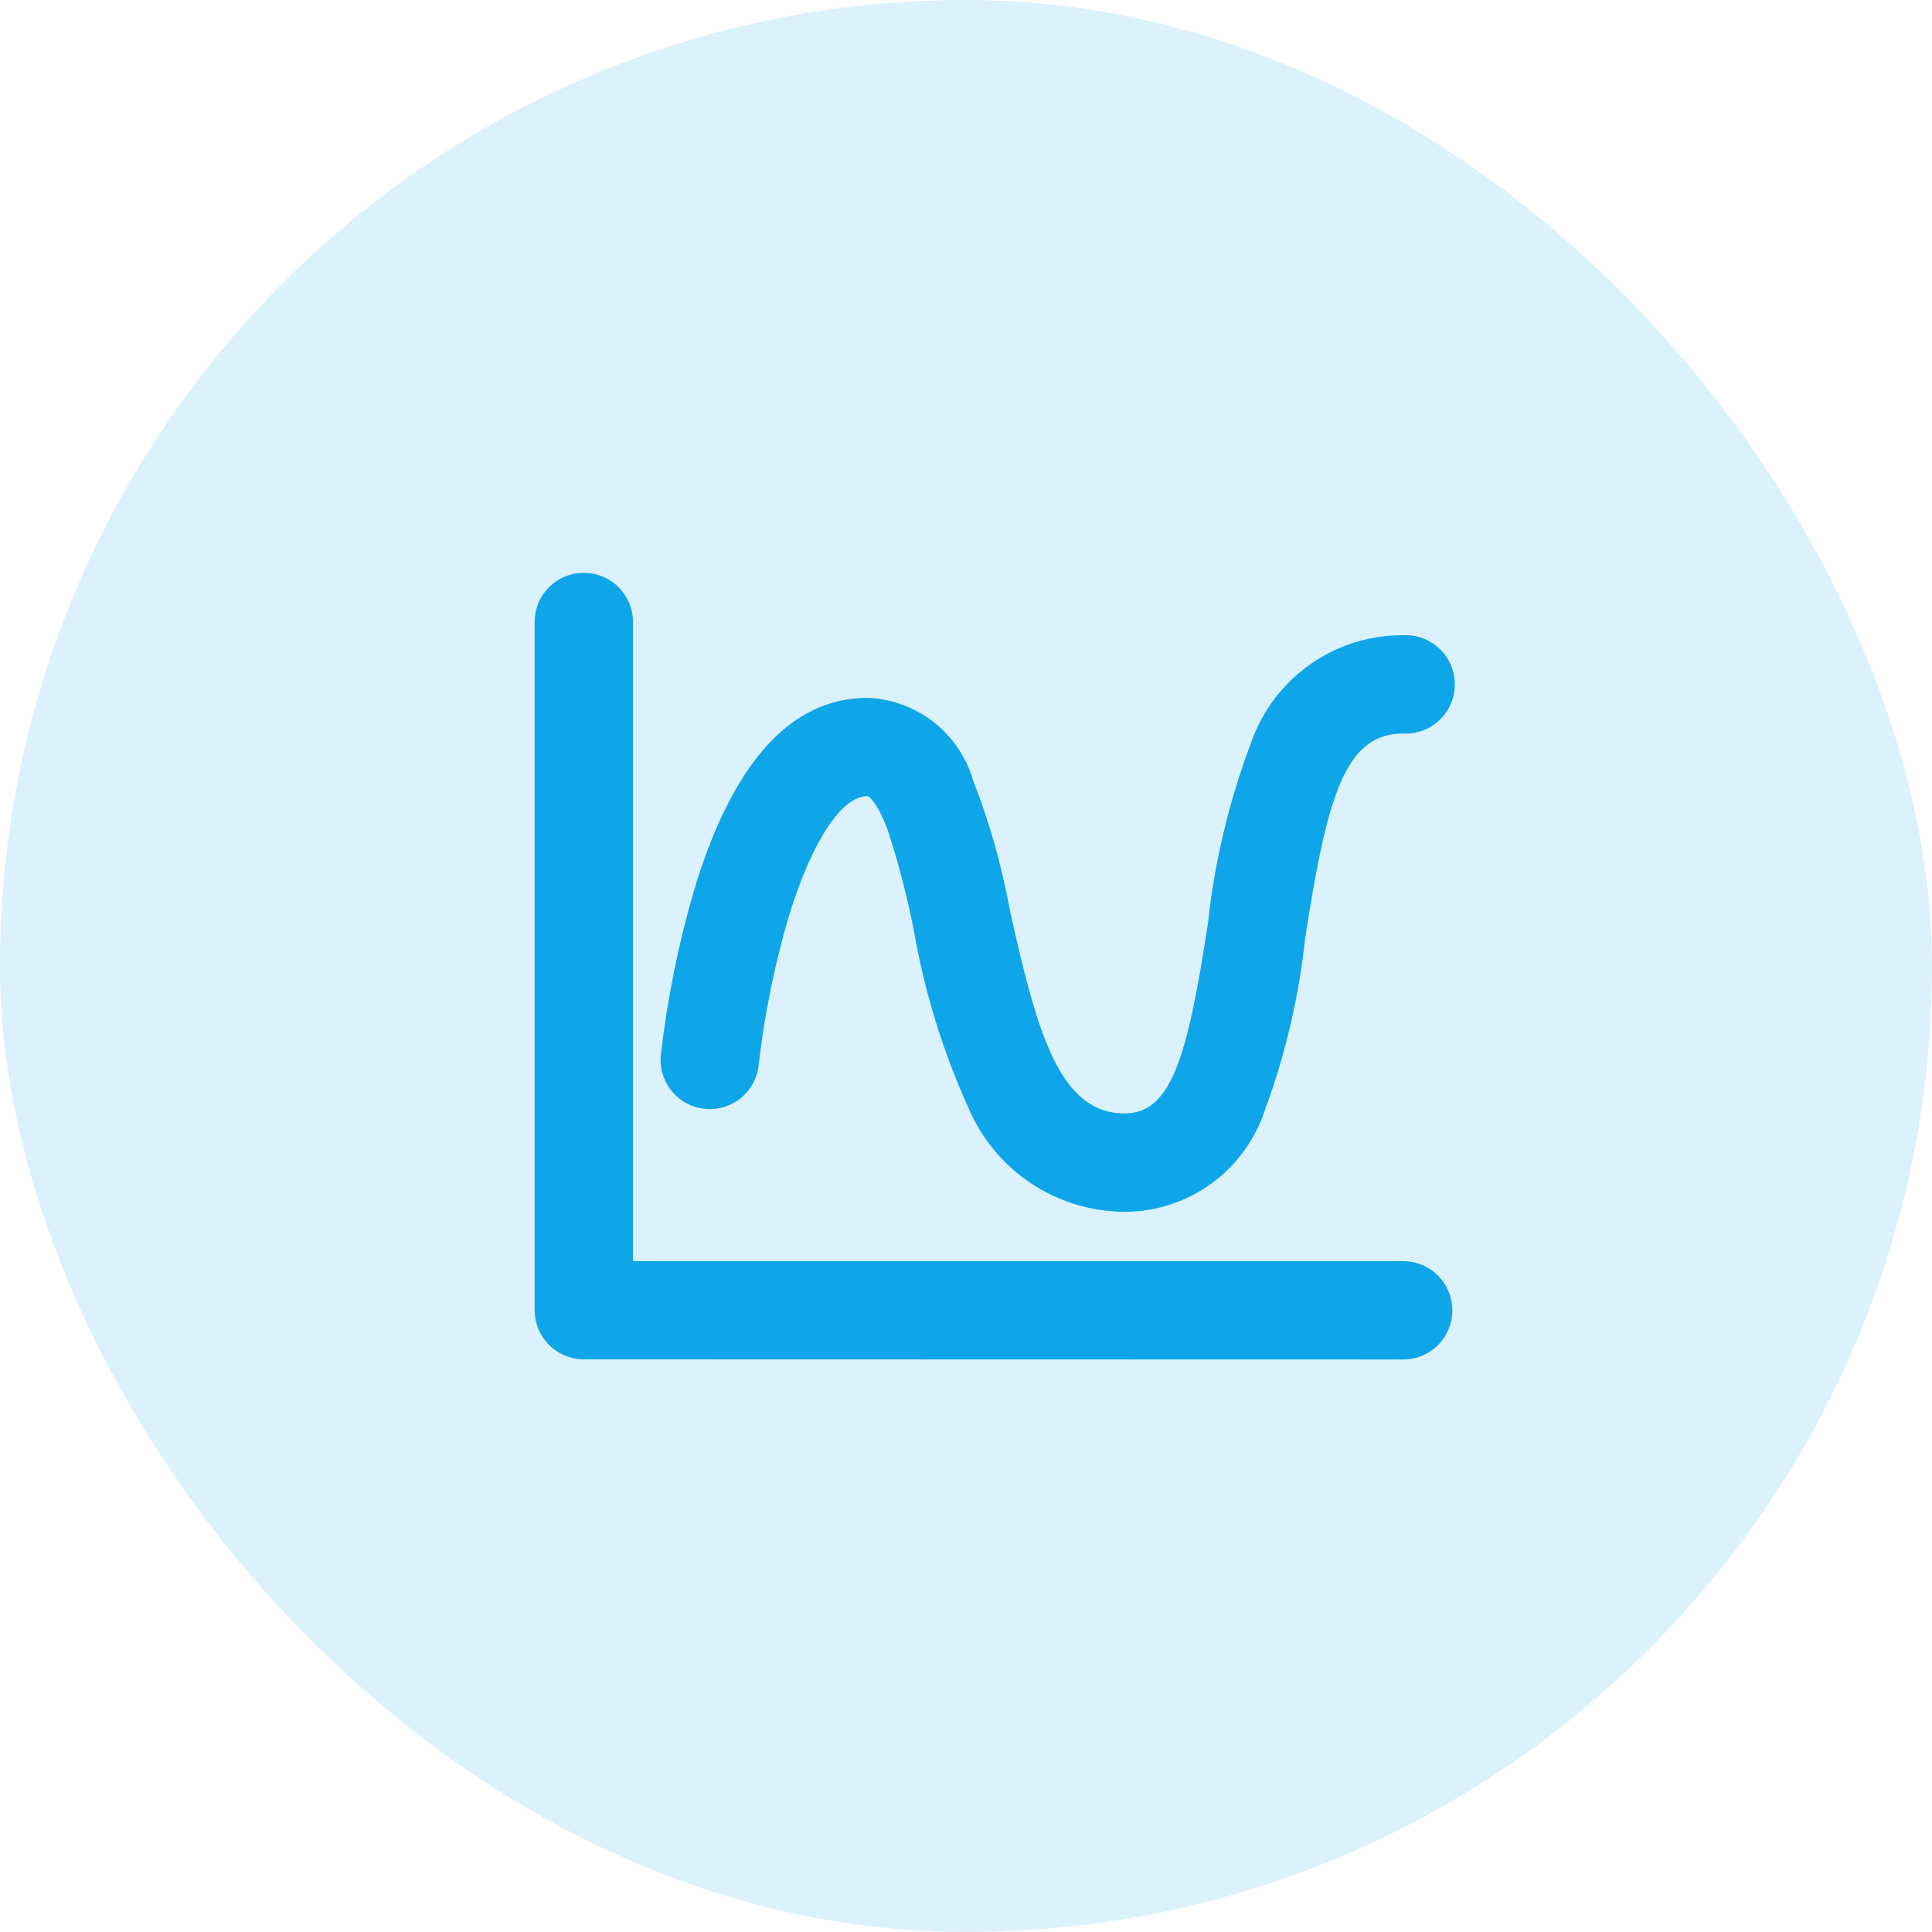
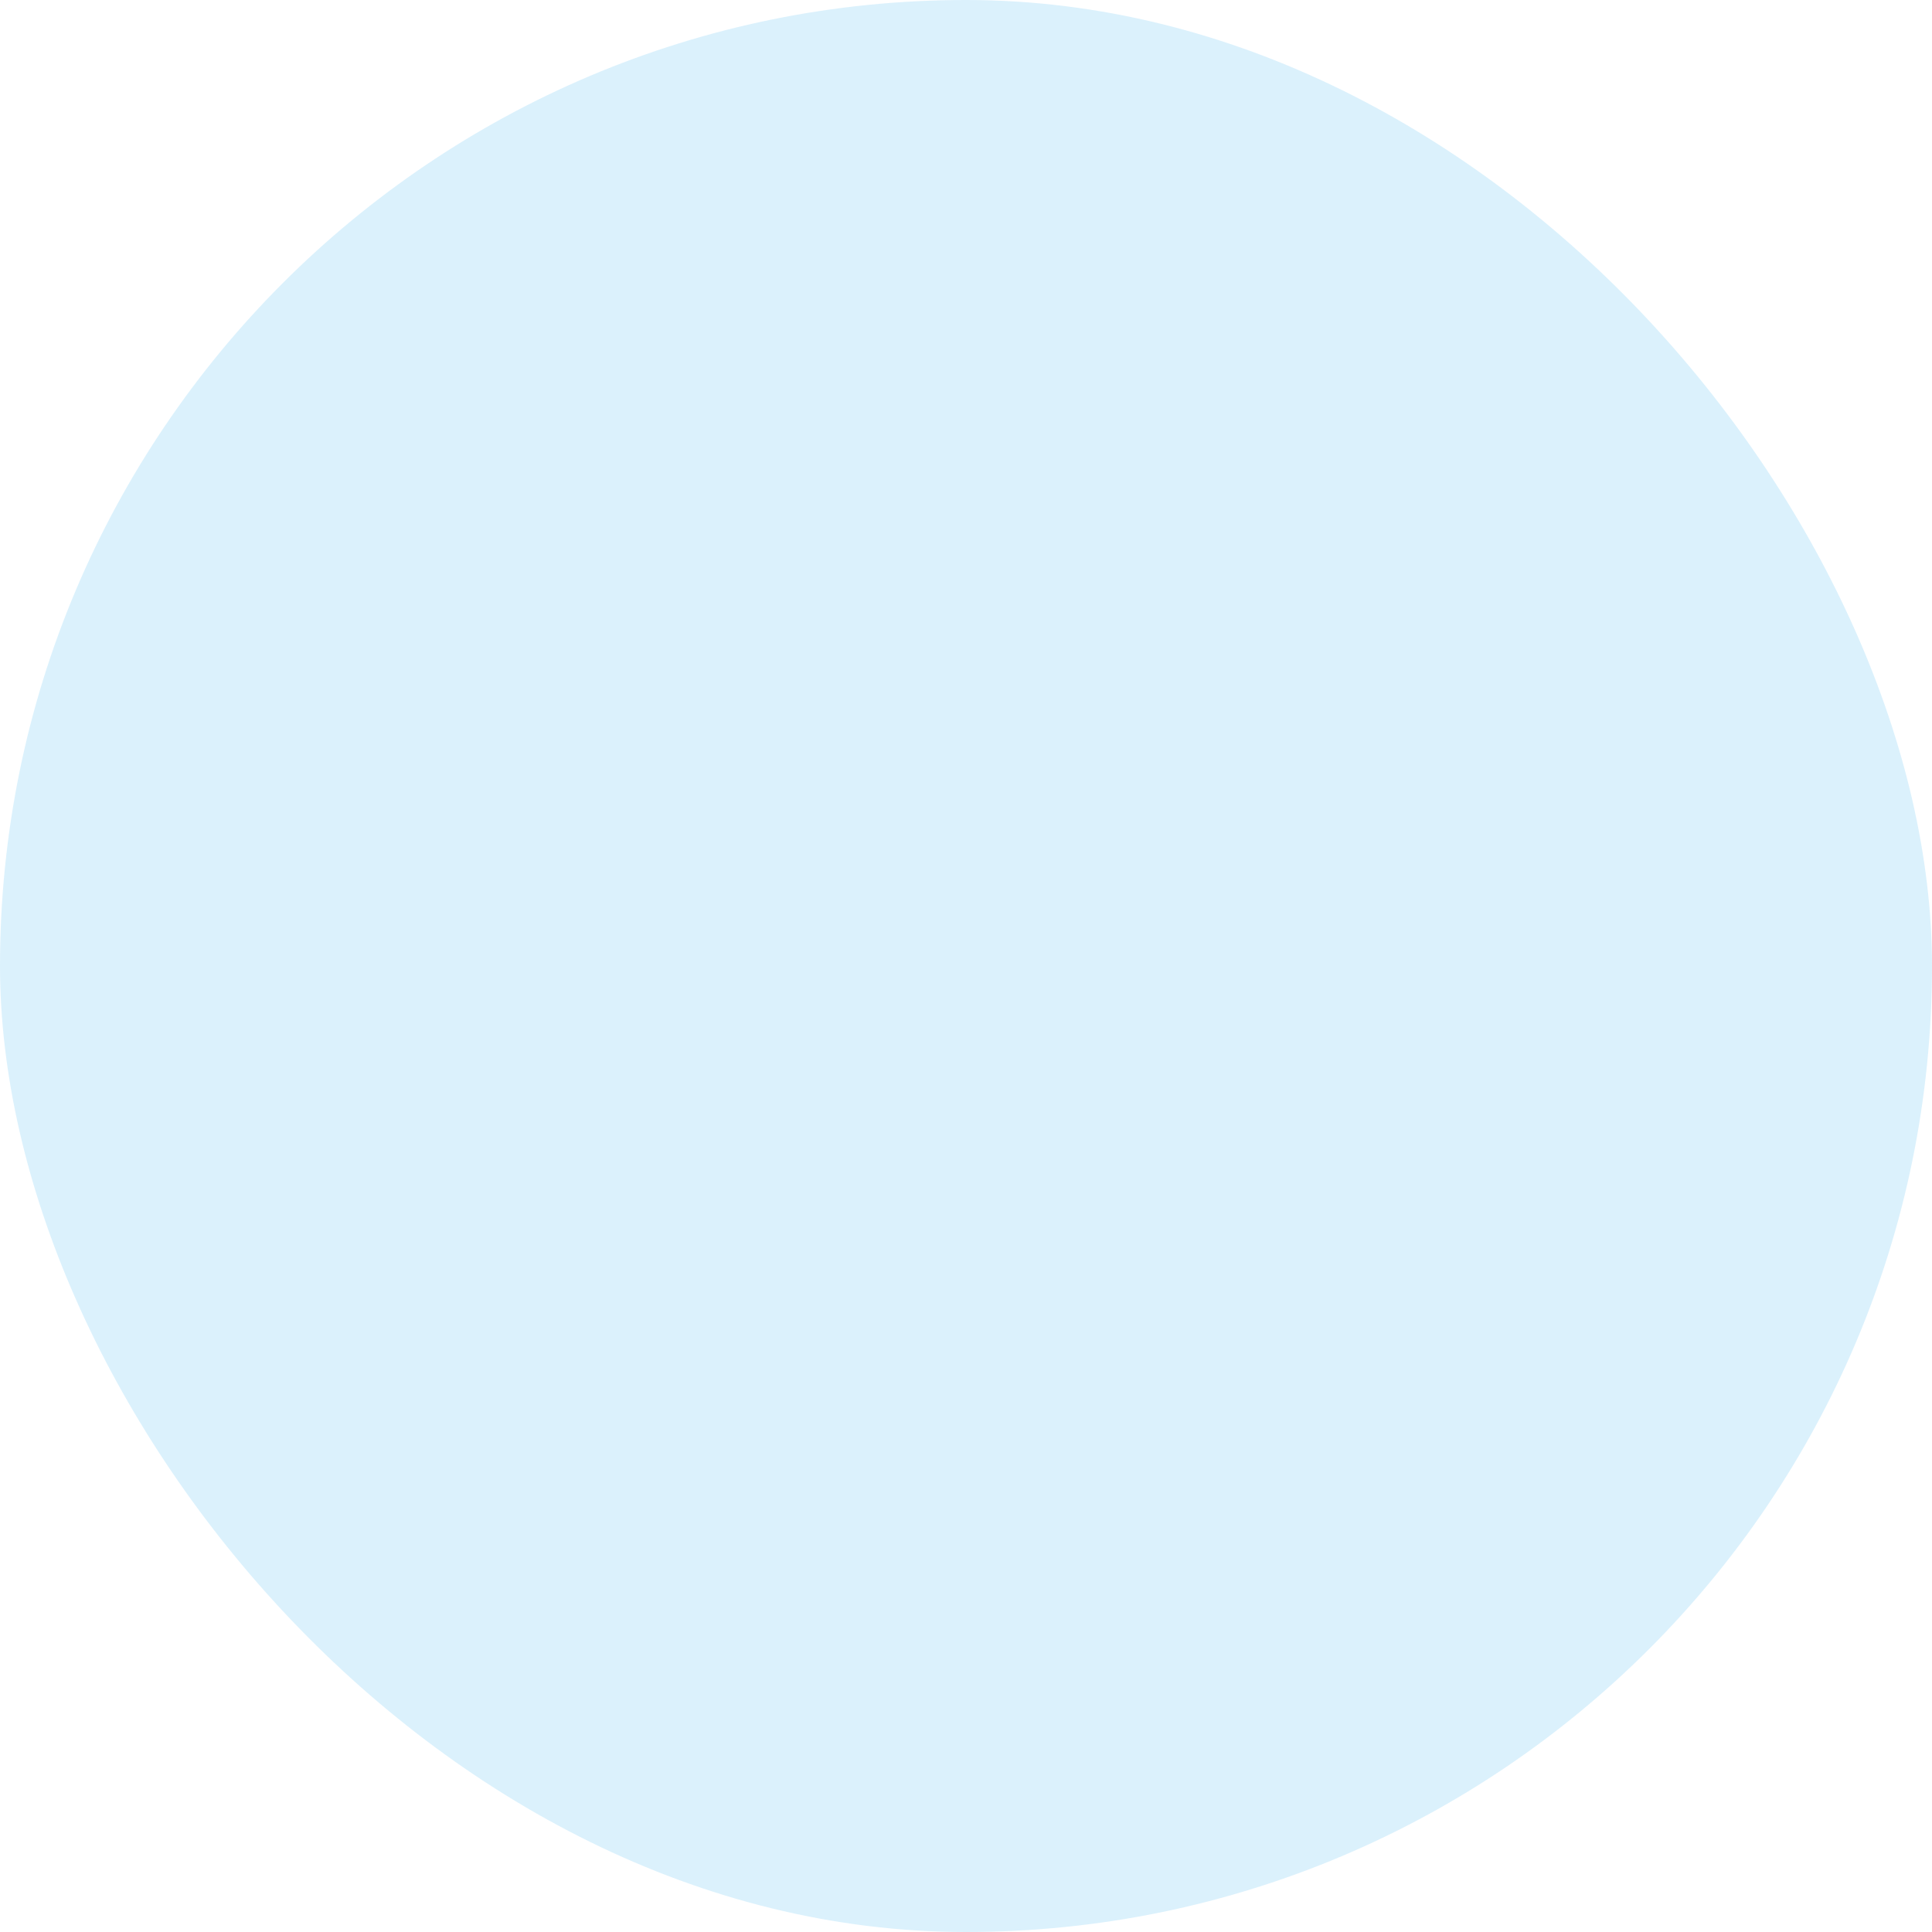
<svg xmlns="http://www.w3.org/2000/svg" width="70" height="70" viewBox="0 0 70 70" fill="none">
  <rect width="70" height="70" rx="35" fill="#0EA5E9" fill-opacity="0.15" />
-   <path d="M21.155 49.25C20.683 49.251 20.23 49.064 19.895 48.731C19.561 48.398 19.372 47.946 19.371 47.474V22.536C19.371 22.064 19.559 21.611 19.893 21.277C20.227 20.942 20.68 20.755 21.152 20.755C21.625 20.755 22.078 20.942 22.412 21.277C22.746 21.611 22.934 22.064 22.934 22.536V45.695H50.84C51.312 45.695 51.765 45.882 52.099 46.217C52.433 46.55 52.621 47.004 52.621 47.476C52.621 47.948 52.433 48.401 52.099 48.736C51.765 49.07 51.312 49.257 50.84 49.257L21.155 49.25ZM35.072 40.104C34.155 38.071 33.497 35.931 33.115 33.734C32.873 32.498 32.556 31.277 32.165 30.079C31.773 29.037 31.477 28.861 31.453 28.846H31.429C30.479 28.846 29.401 30.521 28.579 33.205C28.062 34.962 27.697 36.76 27.489 38.579C27.466 38.812 27.397 39.038 27.286 39.244C27.176 39.45 27.026 39.633 26.844 39.781C26.663 39.929 26.455 40.04 26.231 40.108C26.007 40.176 25.772 40.199 25.539 40.175C25.306 40.152 25.08 40.083 24.874 39.973C24.668 39.862 24.485 39.712 24.337 39.531C24.189 39.35 24.078 39.141 24.01 38.917C23.943 38.693 23.92 38.458 23.943 38.225C24.176 36.193 24.582 34.184 25.157 32.221C26.548 27.621 28.66 25.286 31.429 25.286C32.296 25.318 33.132 25.622 33.817 26.154C34.503 26.686 35.004 27.42 35.25 28.253C35.846 29.778 36.294 31.356 36.587 32.967C37.573 37.427 38.392 40.342 40.744 40.342C42.44 40.342 43.021 38.311 43.767 33.454C44.009 31.205 44.538 28.997 45.339 26.882C45.74 25.747 46.485 24.764 47.47 24.071C48.455 23.378 49.631 23.009 50.835 23.016C51.077 23.003 51.318 23.04 51.545 23.124C51.772 23.208 51.98 23.337 52.155 23.504C52.331 23.67 52.471 23.871 52.566 24.093C52.661 24.316 52.711 24.555 52.711 24.797C52.711 25.039 52.661 25.279 52.566 25.501C52.471 25.723 52.331 25.924 52.155 26.09C51.98 26.257 51.772 26.386 51.545 26.47C51.318 26.554 51.077 26.591 50.835 26.578C48.762 26.578 48.094 28.761 47.289 33.991C47.061 36.117 46.572 38.207 45.833 40.213C45.482 41.287 44.801 42.222 43.886 42.886C42.972 43.549 41.871 43.906 40.741 43.906C39.527 43.9 38.342 43.535 37.333 42.859C36.325 42.182 35.538 41.223 35.072 40.102V40.104Z" fill="#0EA5E9" />
</svg>